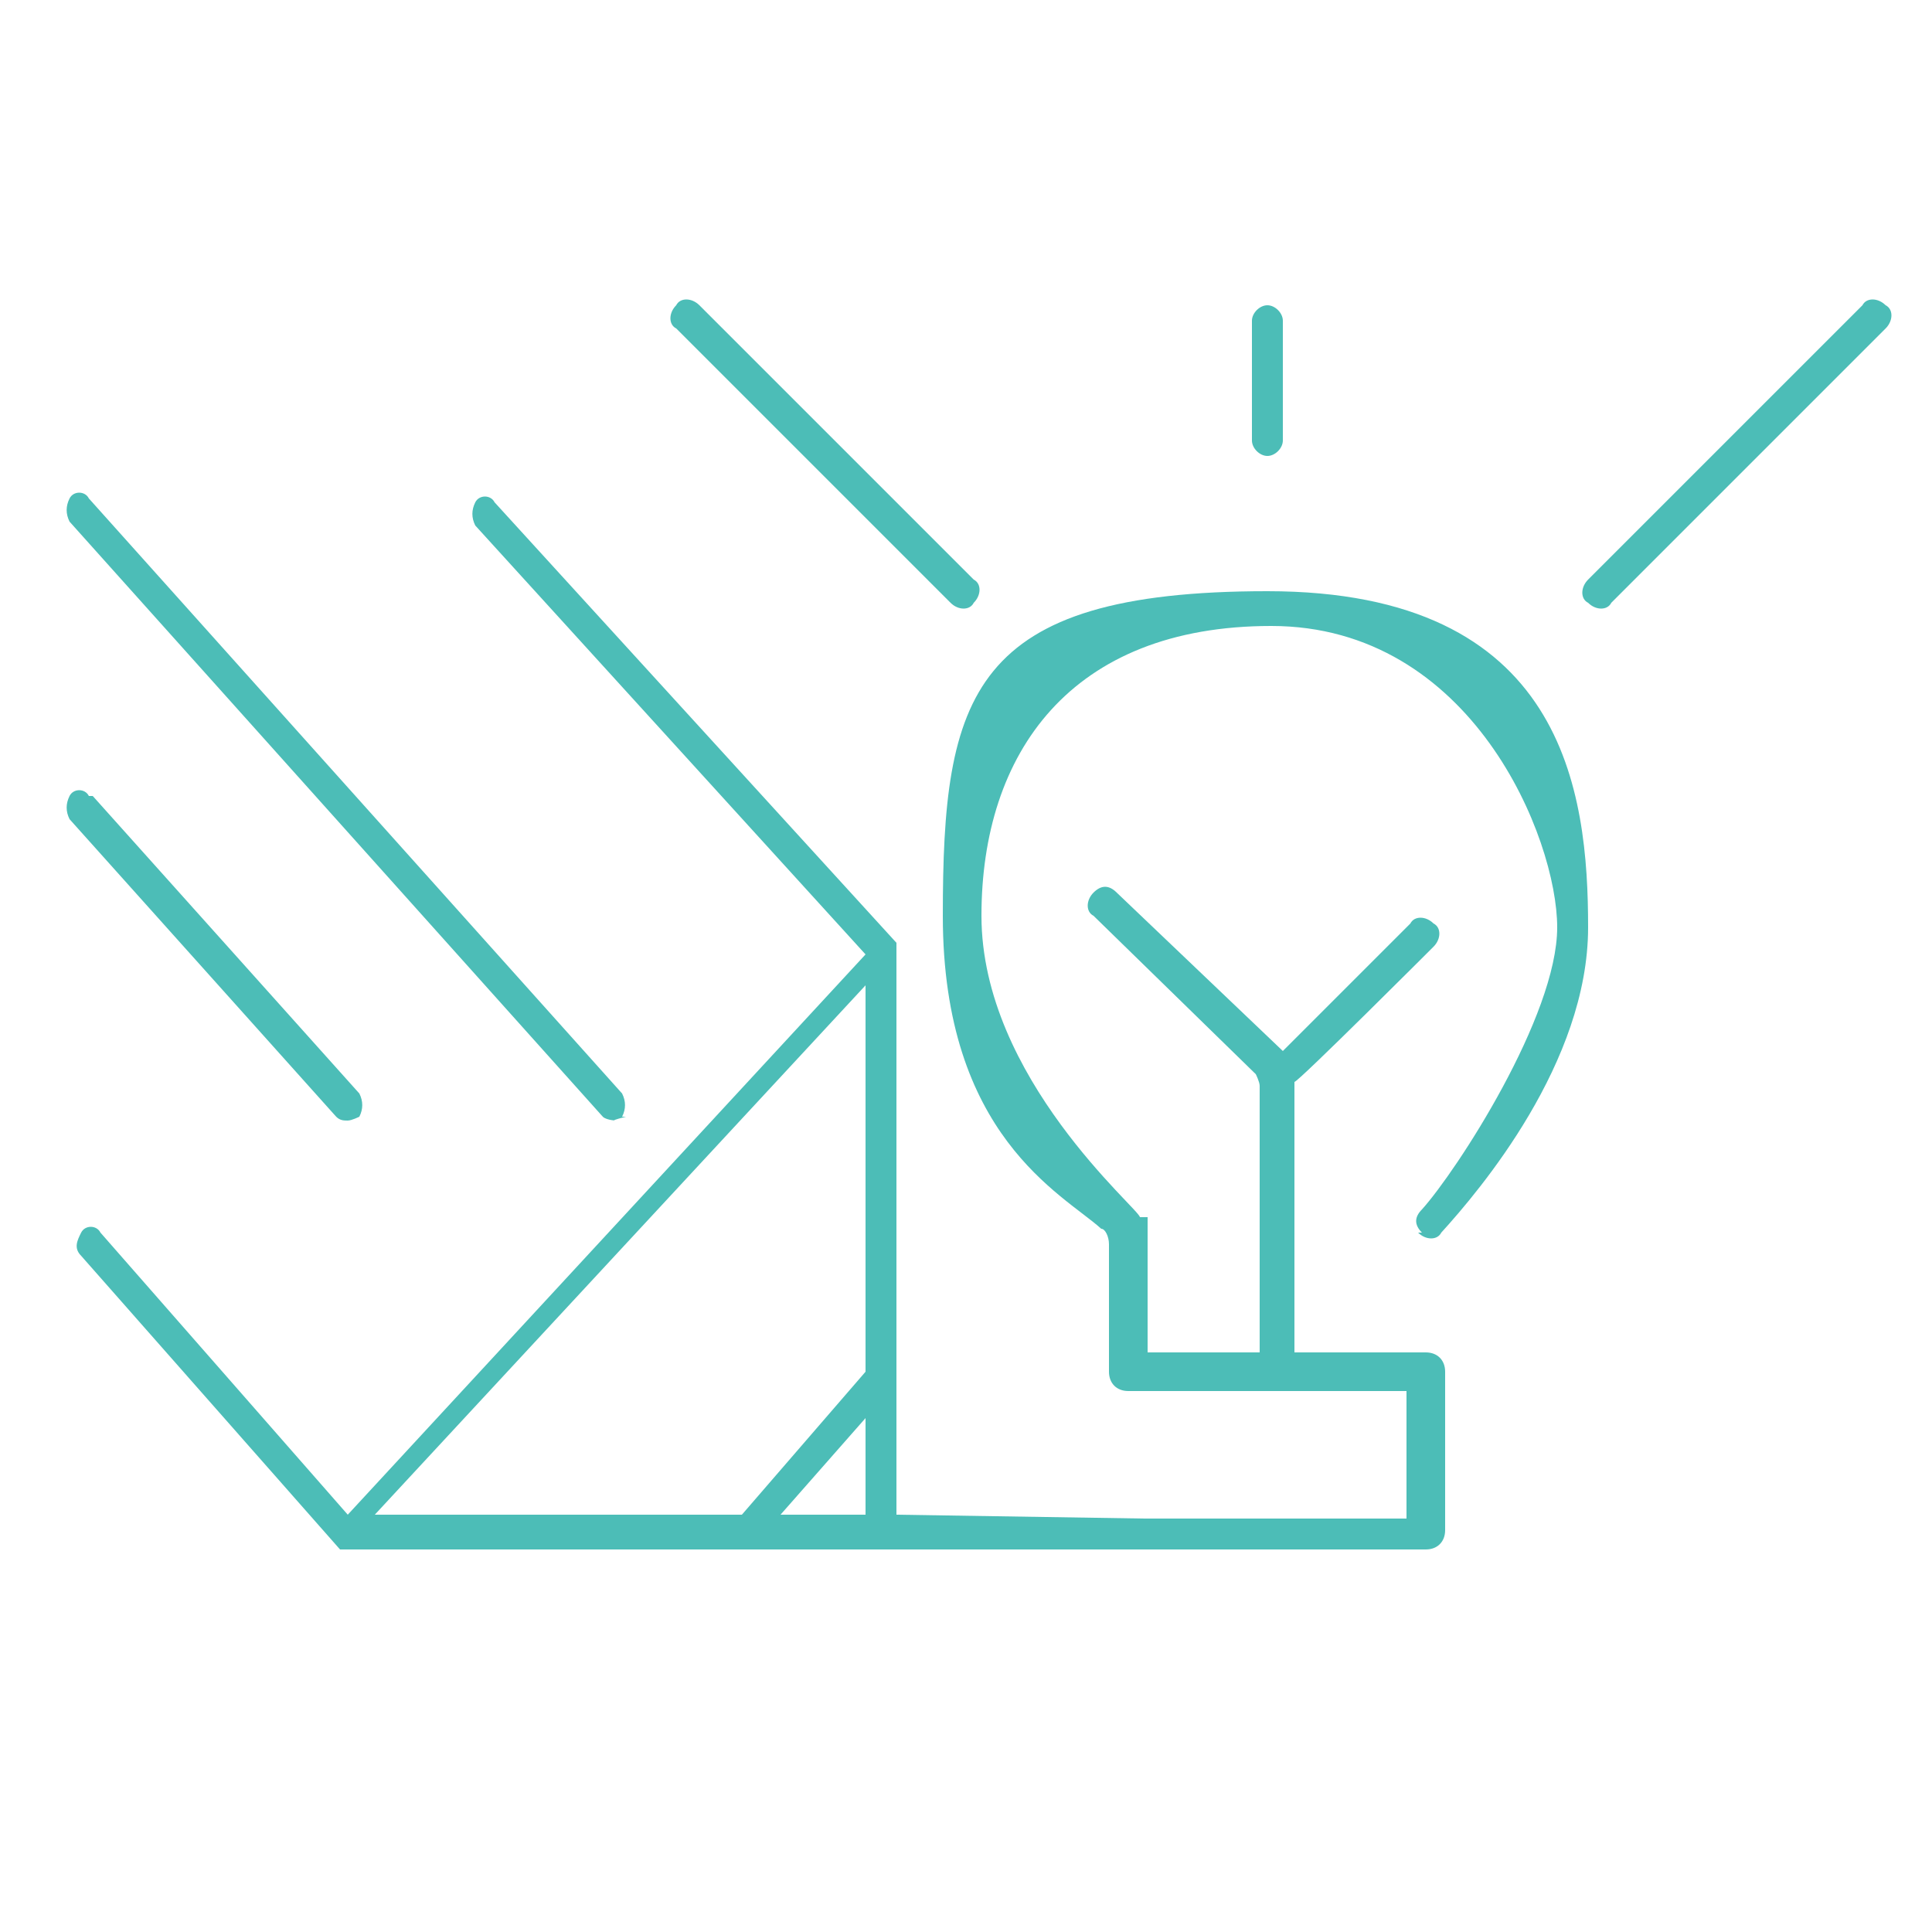
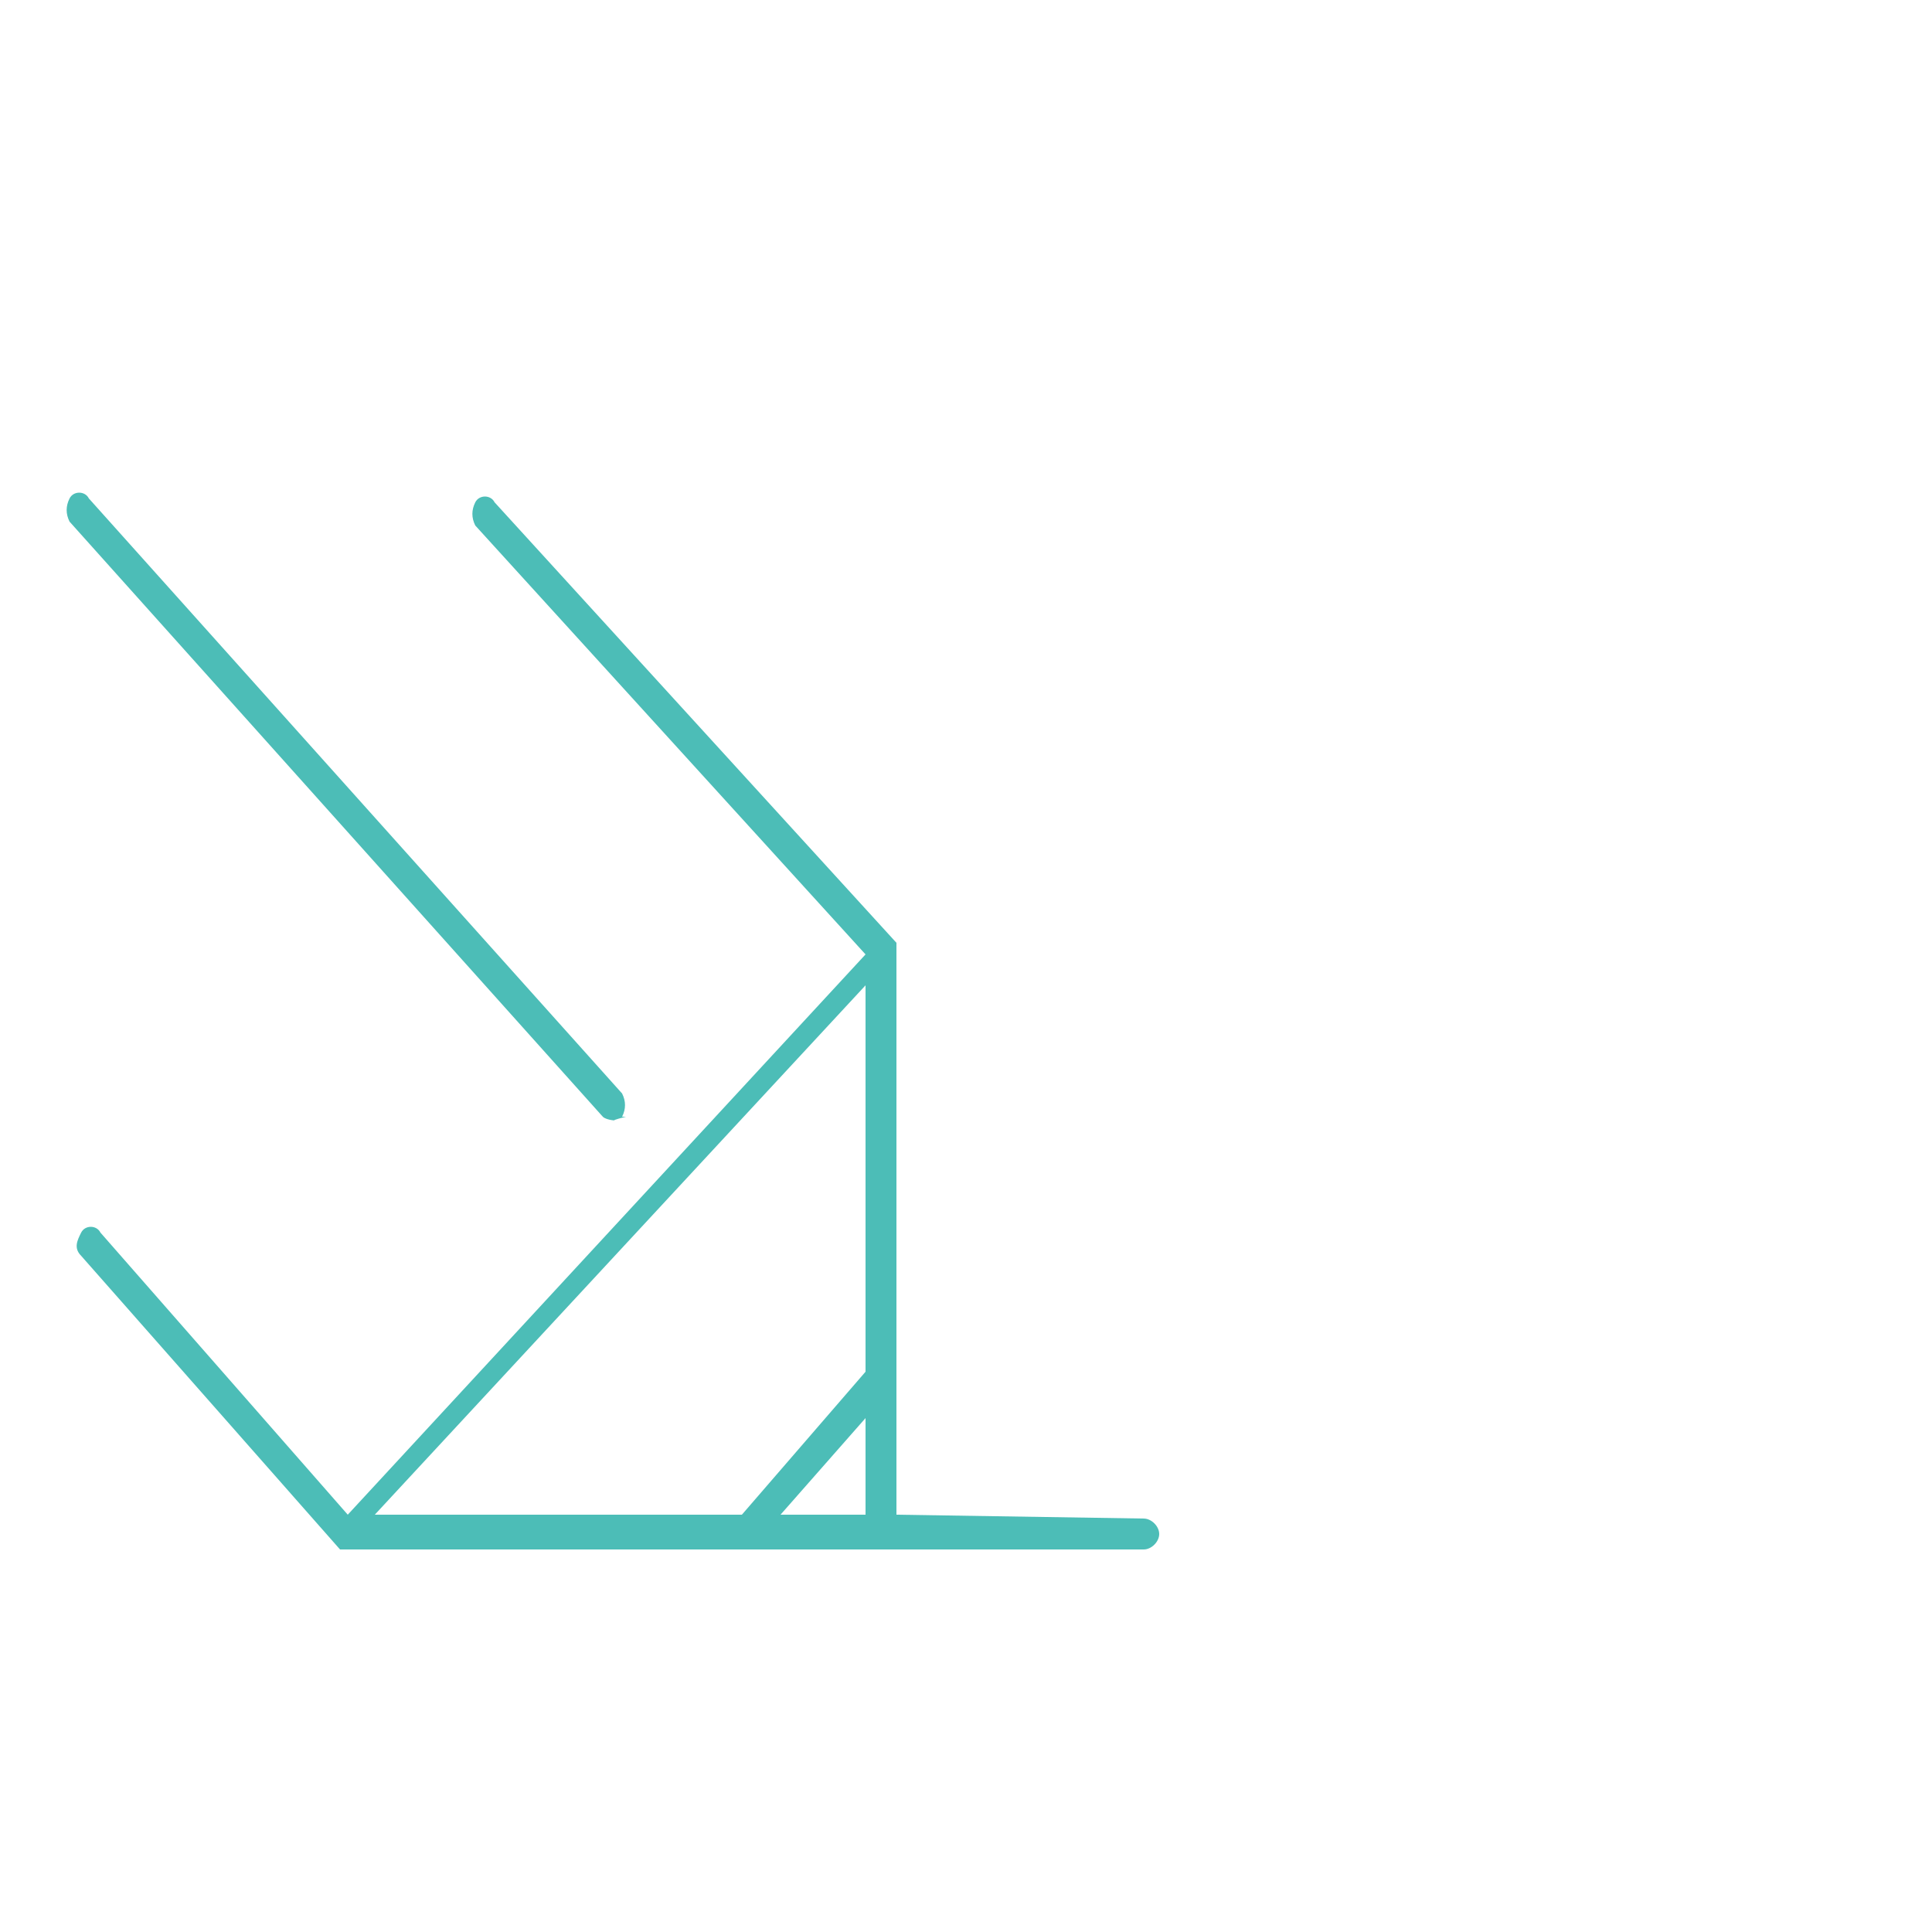
<svg xmlns="http://www.w3.org/2000/svg" id="Layer_1" version="1.1" viewBox="0 0 50 50">
  <defs>
    <style>
      .st0 {
        fill: #4cbdb7;
      }
    </style>
  </defs>
  <g>
-     <path class="st0" d="M36.7,31.9c.2.2.5.2.6,0,1-1.1,3.8-4.4,3.8-7.9s-.6-8.7-8.3-8.7-8.4,2.7-8.4,8.4,3.1,7.2,4.1,8.1c.1,0,.2.2.2.4v3.3c0,.3.2.5.5.5h7.2v3.3h-6.9c-.2,0-.4.2-.4.4h0c0,.2.2.4.4.4h7.4c.3,0,.5-.2.5-.5v-4.1c0-.3-.2-.5-.5-.5h-3.4v-7c.1,0,3.6-3.5,3.6-3.5.2-.2.2-.5,0-.6-.2-.2-.5-.2-.6,0l-3.3,3.3s0,0,0,0l-4.3-4.1c-.2-.2-.4-.2-.6,0h0c-.2.2-.2.5,0,.6l4.2,4.1c0,0,.1.2.1.3v6.9h-2.9v-3.5h-.2c0-.2-4.1-3.6-4.1-7.8s2.3-7.5,7.5-7.5,7.4,5.5,7.4,7.8-2.6,6.3-3.5,7.3c-.2.2-.2.4,0,.6Z" />
-     <path class="st0" d="M32.8,11.8c.2,0,.4-.2.4-.4v-3.1c0-.2-.2-.4-.4-.4s-.4.2-.4.4v3.1c0,.2.2.4.4.4Z" />
-     <path class="st0" d="M48.8,7.9c-.2-.2-.5-.2-.6,0l-7.1,7.1c-.2.2-.2.5,0,.6.2.2.5.2.6,0l7.1-7.1c.2-.2.2-.5,0-.6Z" />
-     <path class="st0" d="M25.2,15.6c.2-.2.2-.5,0-.6l-7.1-7.1c-.2-.2-.5-.2-.6,0-.2.2-.2.5,0,.6l7.1,7.1c.2.2.5.2.6,0Z" />
-   </g>
+     </g>
  <g>
    <path class="st0" d="M23.2,39.2v-14.7s0,0,0,0c0,0,0,0,0-.1,0,0,0,0,0,0,0,0,0,0,0,0h0s0,0,0,0l-10.4-11.4c-.1-.2-.4-.2-.5,0s-.1.4,0,.6l10.1,11.1-13.4,14.5-6.4-7.3c-.1-.2-.4-.2-.5,0-.1.2-.2.4,0,.6l6.7,7.6h0s0,0,0,0h0s0,0,.1,0c0,0,0,0,.1,0h14s6.6,0,6.6,0c.2,0,.4-.2.4-.4s-.2-.4-.4-.4M9.7,39.2l12.7-13.7v10s-3.2,3.7-3.2,3.7h-9.4ZM22.4,39.2h-2.2s2.2-2.5,2.2-2.5v2.5Z" />
    <path class="st0" d="M16.2,28.9c0,0-.4.1-.3.1s-.2,0-.3-.1L1.8,13.5c-.1-.2-.1-.4,0-.6.1-.2.4-.2.5,0l13.8,15.4c.1.2.1.4,0,.6Z" />
-     <path class="st0" d="M2.4,20.6l6.9,7.7c.1.2.1.4,0,.6,0,0-.2.1-.3.1s-.2,0-.3-.1l-6.9-7.7c-.1-.2-.1-.4,0-.6.1-.2.4-.2.5,0Z" />
  </g>
</svg>